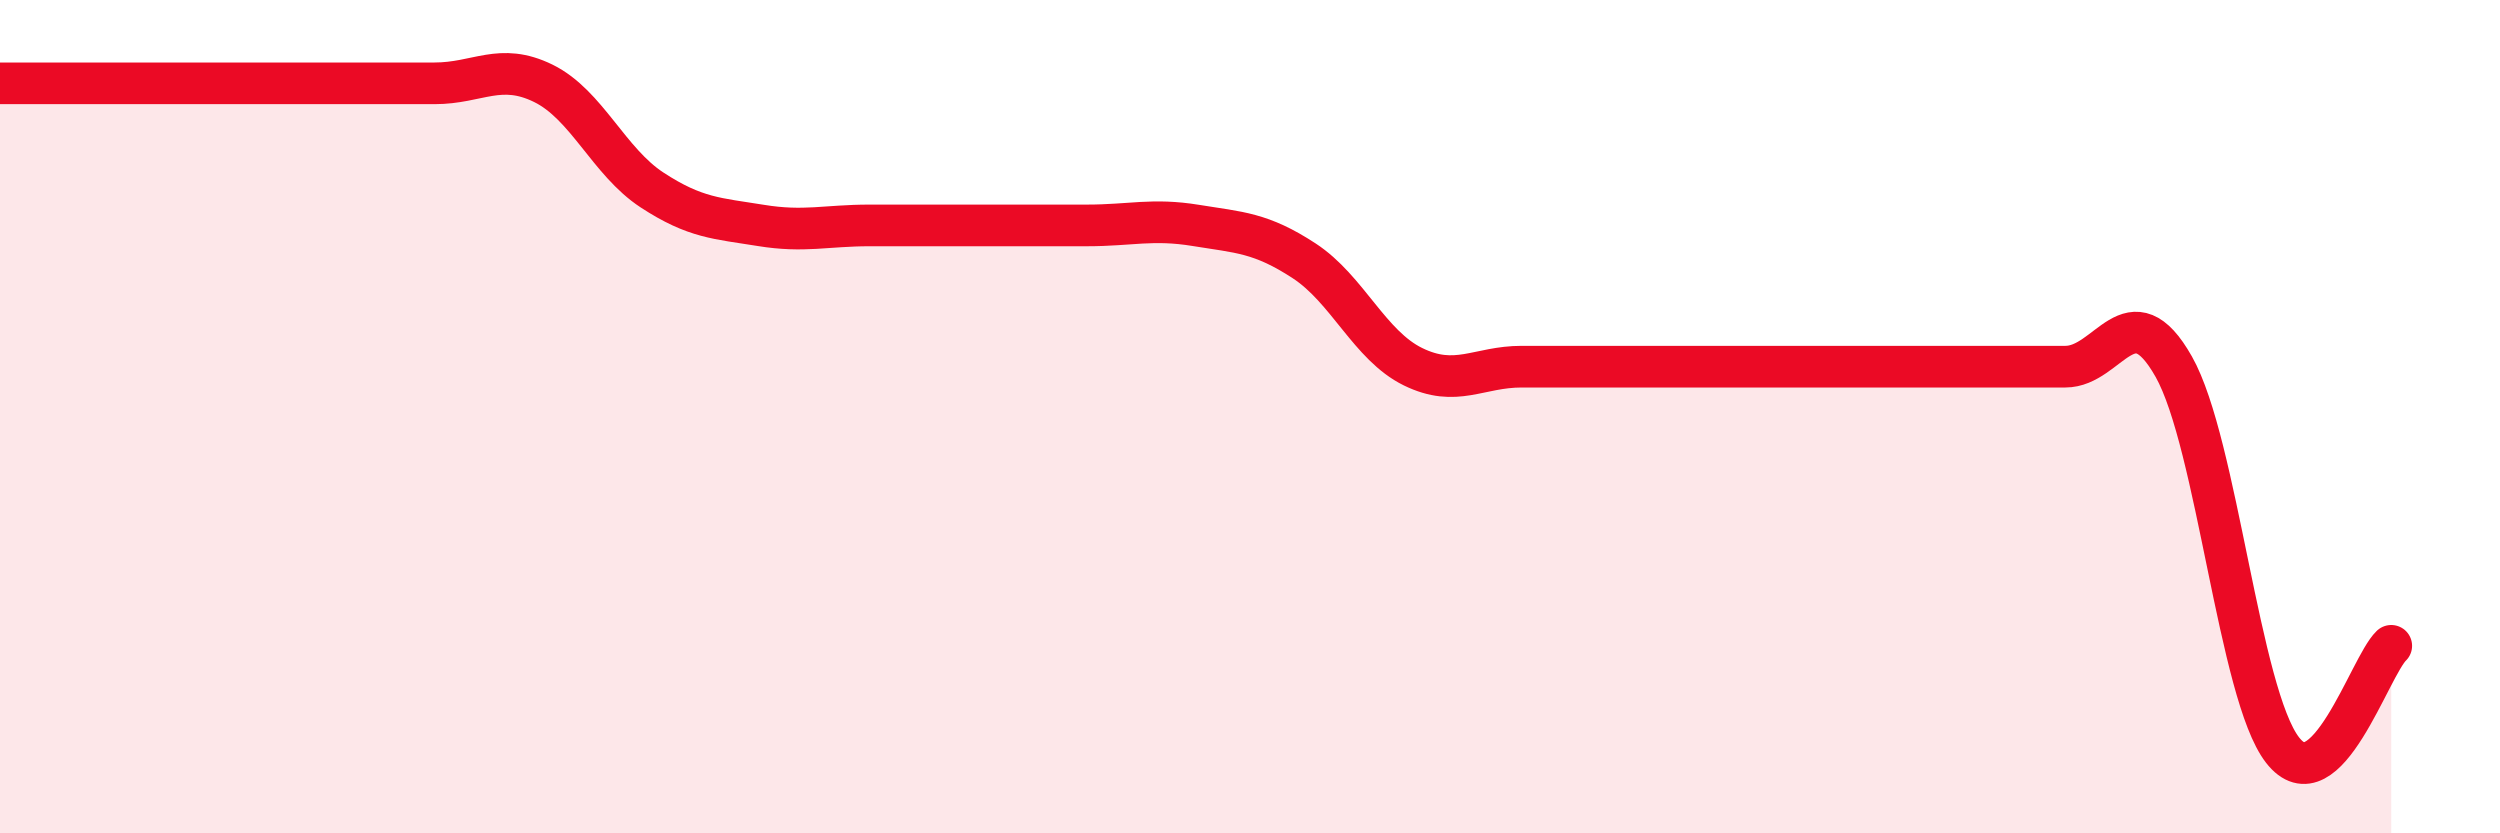
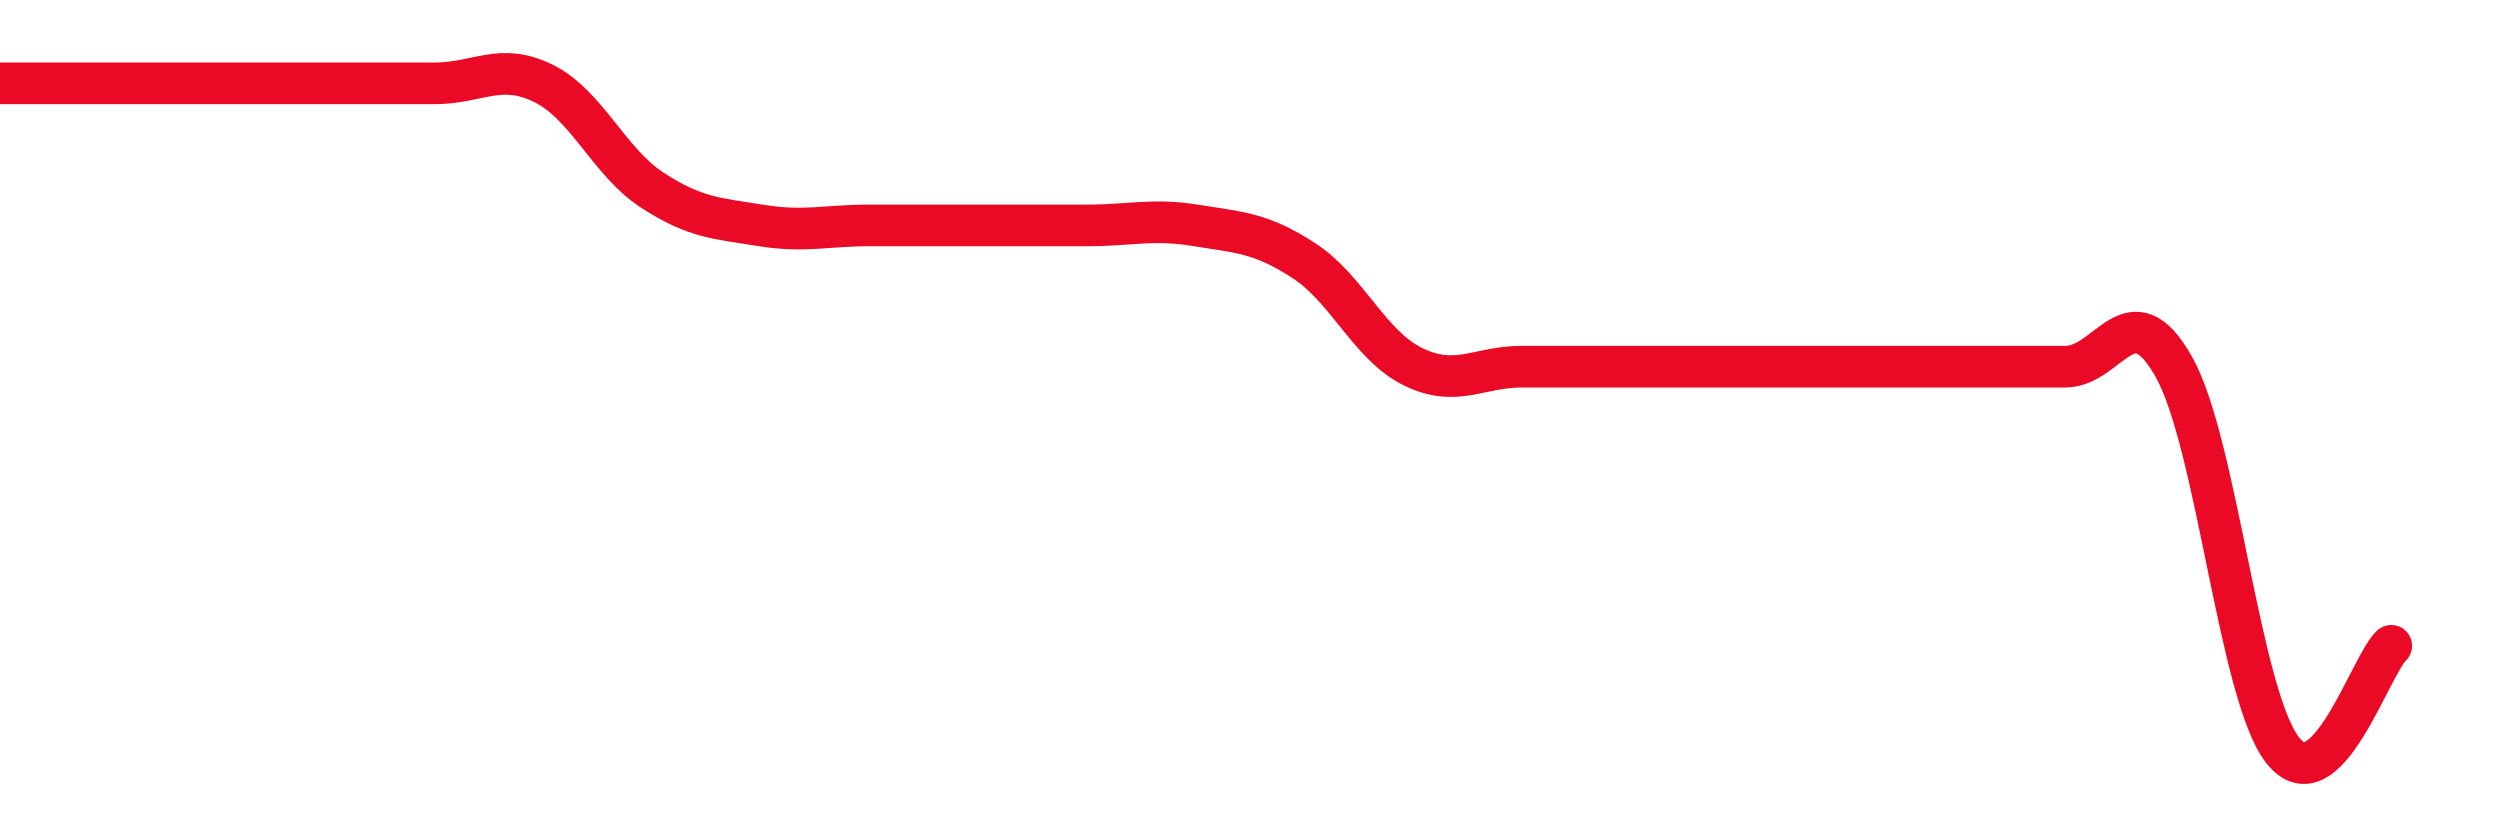
<svg xmlns="http://www.w3.org/2000/svg" width="60" height="20" viewBox="0 0 60 20">
-   <path d="M 0,2 C 0.52,2 1.57,2 2.61,2 C 3.65,2 4.18,2 5.22,2 C 6.26,2 6.79,2 7.83,2 C 8.87,2 9.39,2 10.43,2 C 11.47,2 12,1.49 13.04,2 C 14.08,2.51 14.61,3.88 15.65,4.56 C 16.69,5.24 17.22,5.24 18.26,5.41 C 19.3,5.58 19.83,5.41 20.87,5.41 C 21.91,5.41 22.44,5.41 23.48,5.41 C 24.52,5.41 25.05,5.41 26.09,5.41 C 27.13,5.41 27.66,5.24 28.7,5.41 C 29.74,5.58 30.26,5.58 31.3,6.26 C 32.34,6.94 32.87,8.29 33.91,8.8 C 34.95,9.31 35.48,8.8 36.52,8.8 C 37.56,8.8 38.09,8.8 39.13,8.8 C 40.17,8.8 40.7,8.8 41.74,8.8 C 42.78,8.8 43.31,8.8 44.35,8.8 C 45.39,8.8 45.92,8.8 46.96,8.8 C 48,8.8 48.53,8.8 49.57,8.8 C 50.61,8.8 51.13,6.96 52.17,8.8 C 53.21,10.64 53.74,16.66 54.78,18 C 55.82,19.34 56.87,16 57.39,15.5L57.39 20L0 20Z" fill="#EB0A25" opacity="0.1" stroke-linecap="round" stroke-linejoin="round" />
  <path d="M 0,2 C 0.52,2 1.57,2 2.61,2 C 3.65,2 4.18,2 5.22,2 C 6.26,2 6.79,2 7.83,2 C 8.87,2 9.39,2 10.43,2 C 11.47,2 12,1.49 13.04,2 C 14.08,2.51 14.61,3.88 15.65,4.56 C 16.69,5.24 17.22,5.24 18.26,5.41 C 19.3,5.58 19.83,5.41 20.87,5.41 C 21.91,5.41 22.44,5.41 23.48,5.41 C 24.52,5.41 25.05,5.41 26.09,5.41 C 27.13,5.41 27.66,5.24 28.7,5.41 C 29.74,5.58 30.26,5.58 31.3,6.26 C 32.34,6.94 32.87,8.29 33.91,8.8 C 34.95,9.31 35.48,8.8 36.52,8.8 C 37.56,8.8 38.09,8.8 39.13,8.8 C 40.17,8.8 40.7,8.8 41.74,8.8 C 42.78,8.8 43.31,8.8 44.35,8.8 C 45.39,8.8 45.92,8.8 46.96,8.8 C 48,8.8 48.53,8.8 49.57,8.8 C 50.61,8.8 51.13,6.96 52.17,8.8 C 53.21,10.64 53.74,16.66 54.78,18 C 55.82,19.34 56.87,16 57.39,15.5" stroke="#EB0A25" stroke-width="1" fill="none" stroke-linecap="round" stroke-linejoin="round" />
</svg>